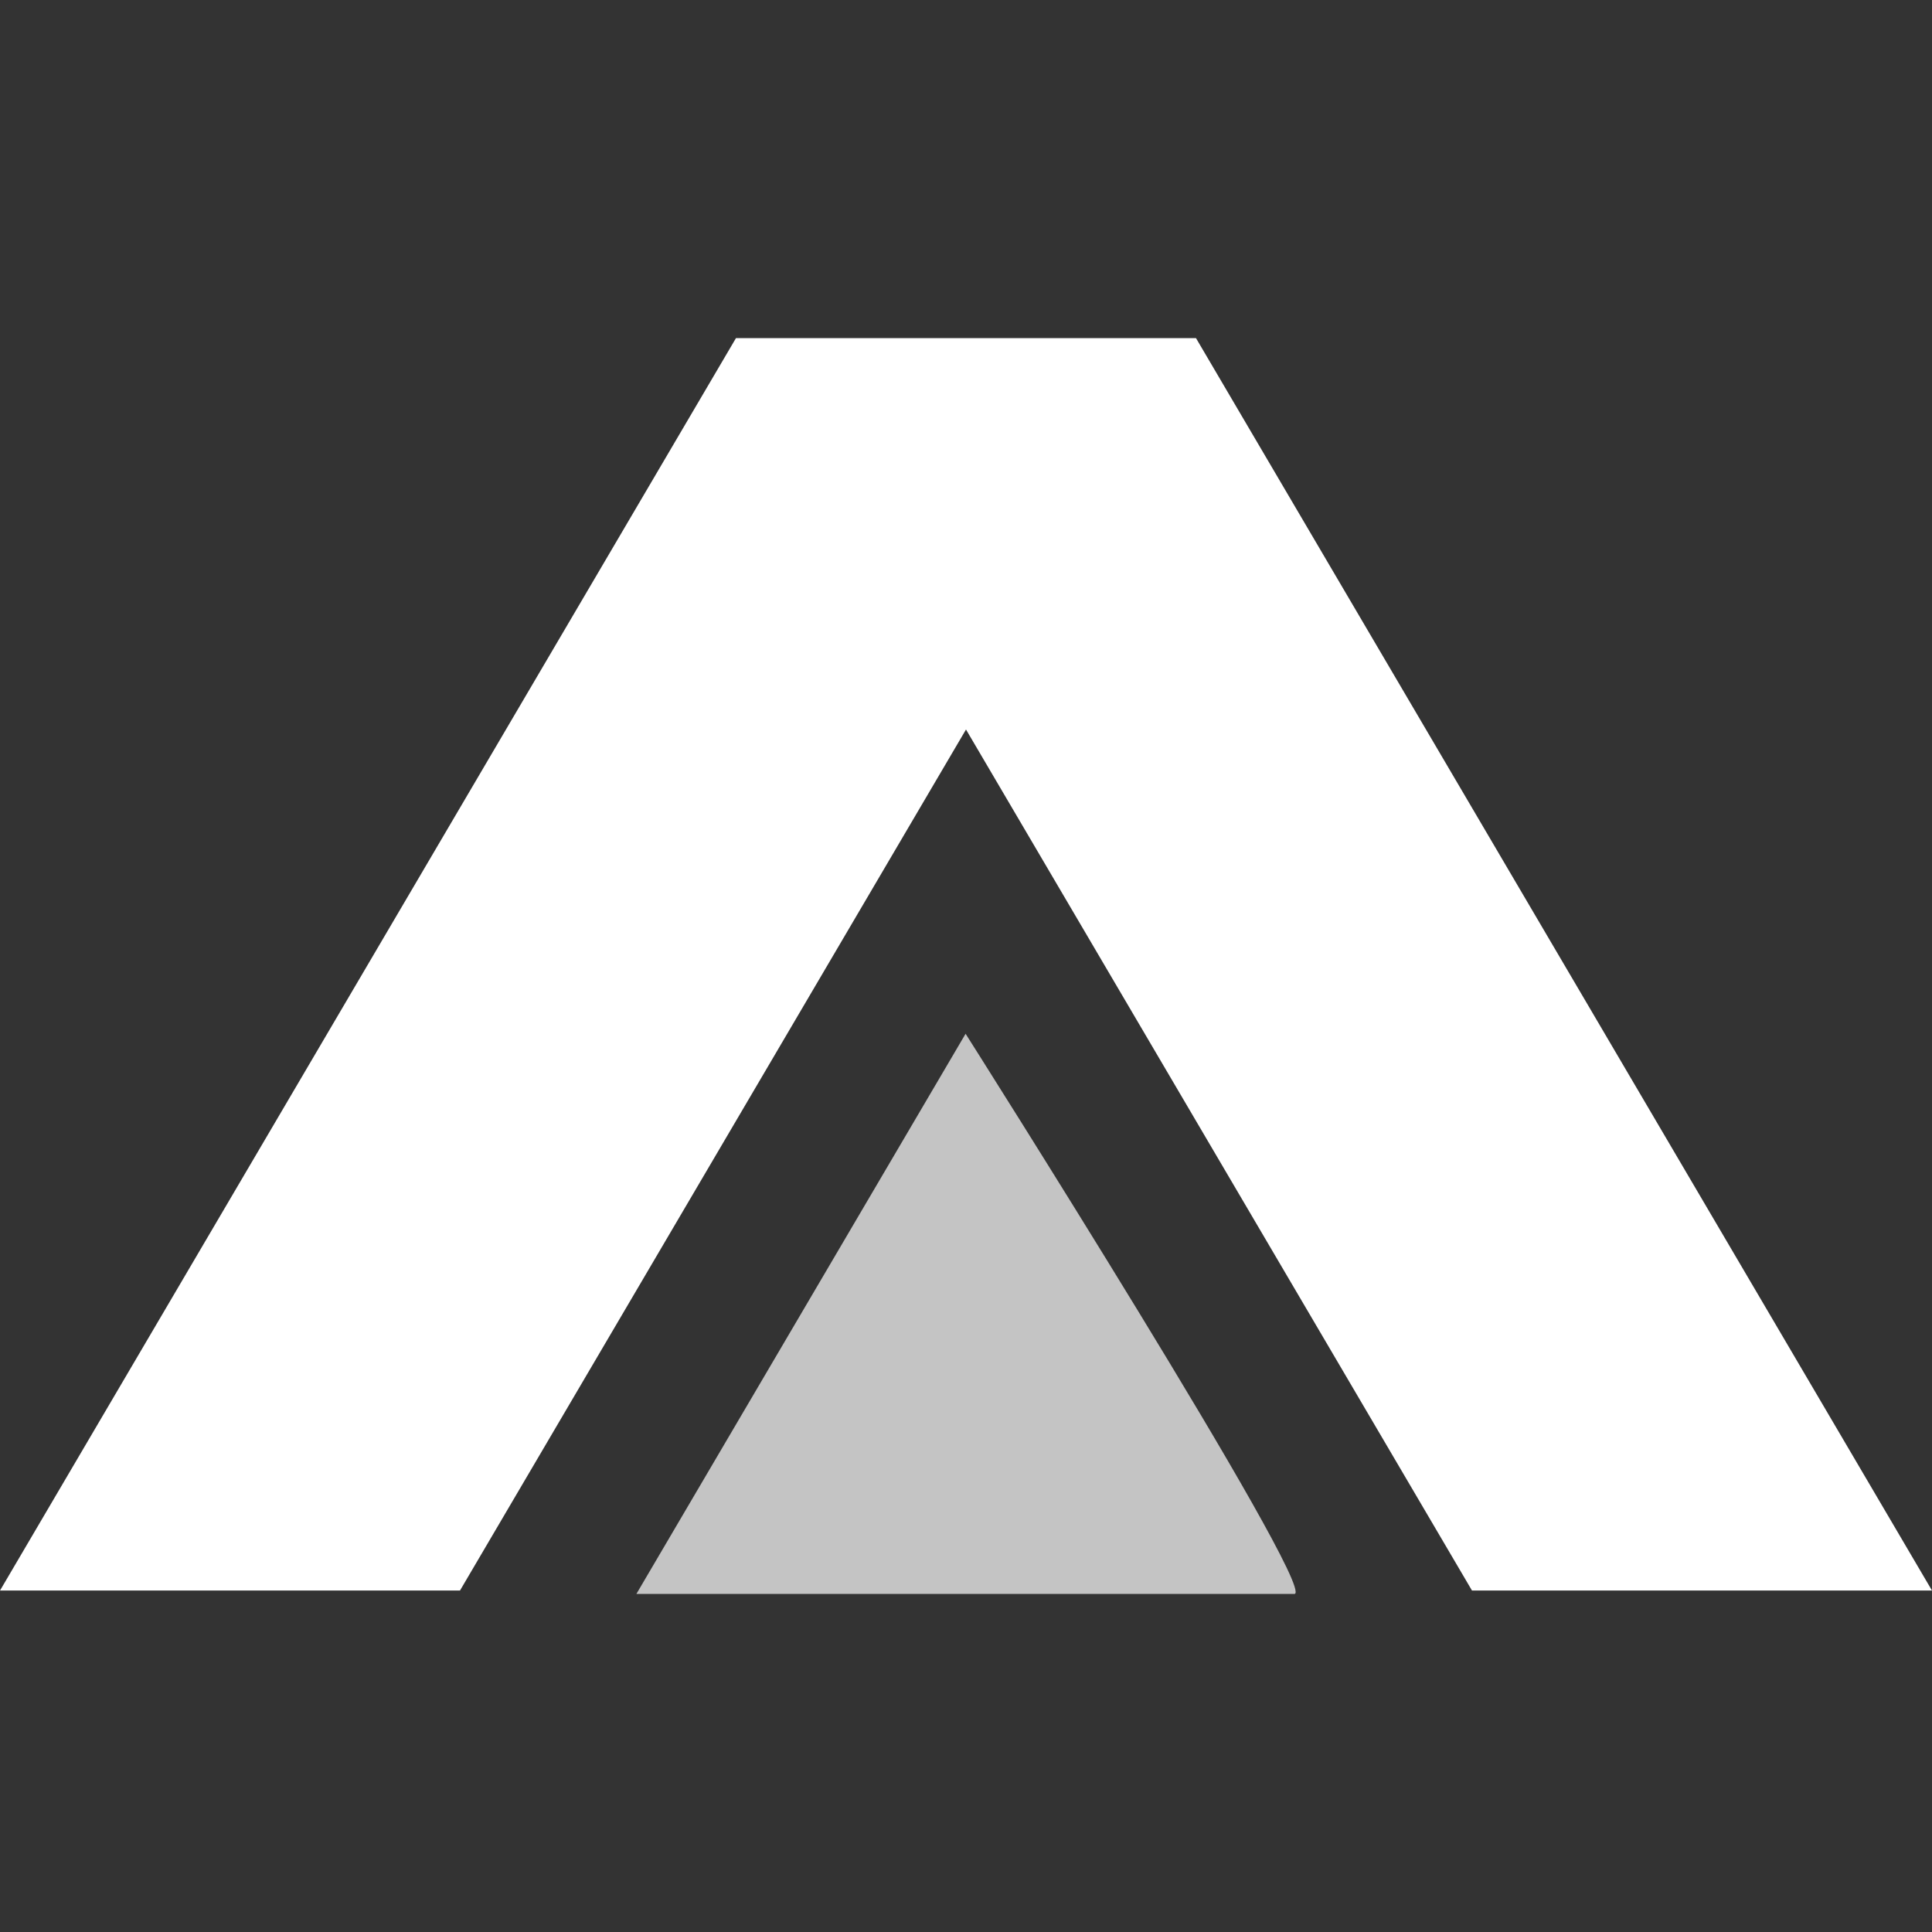
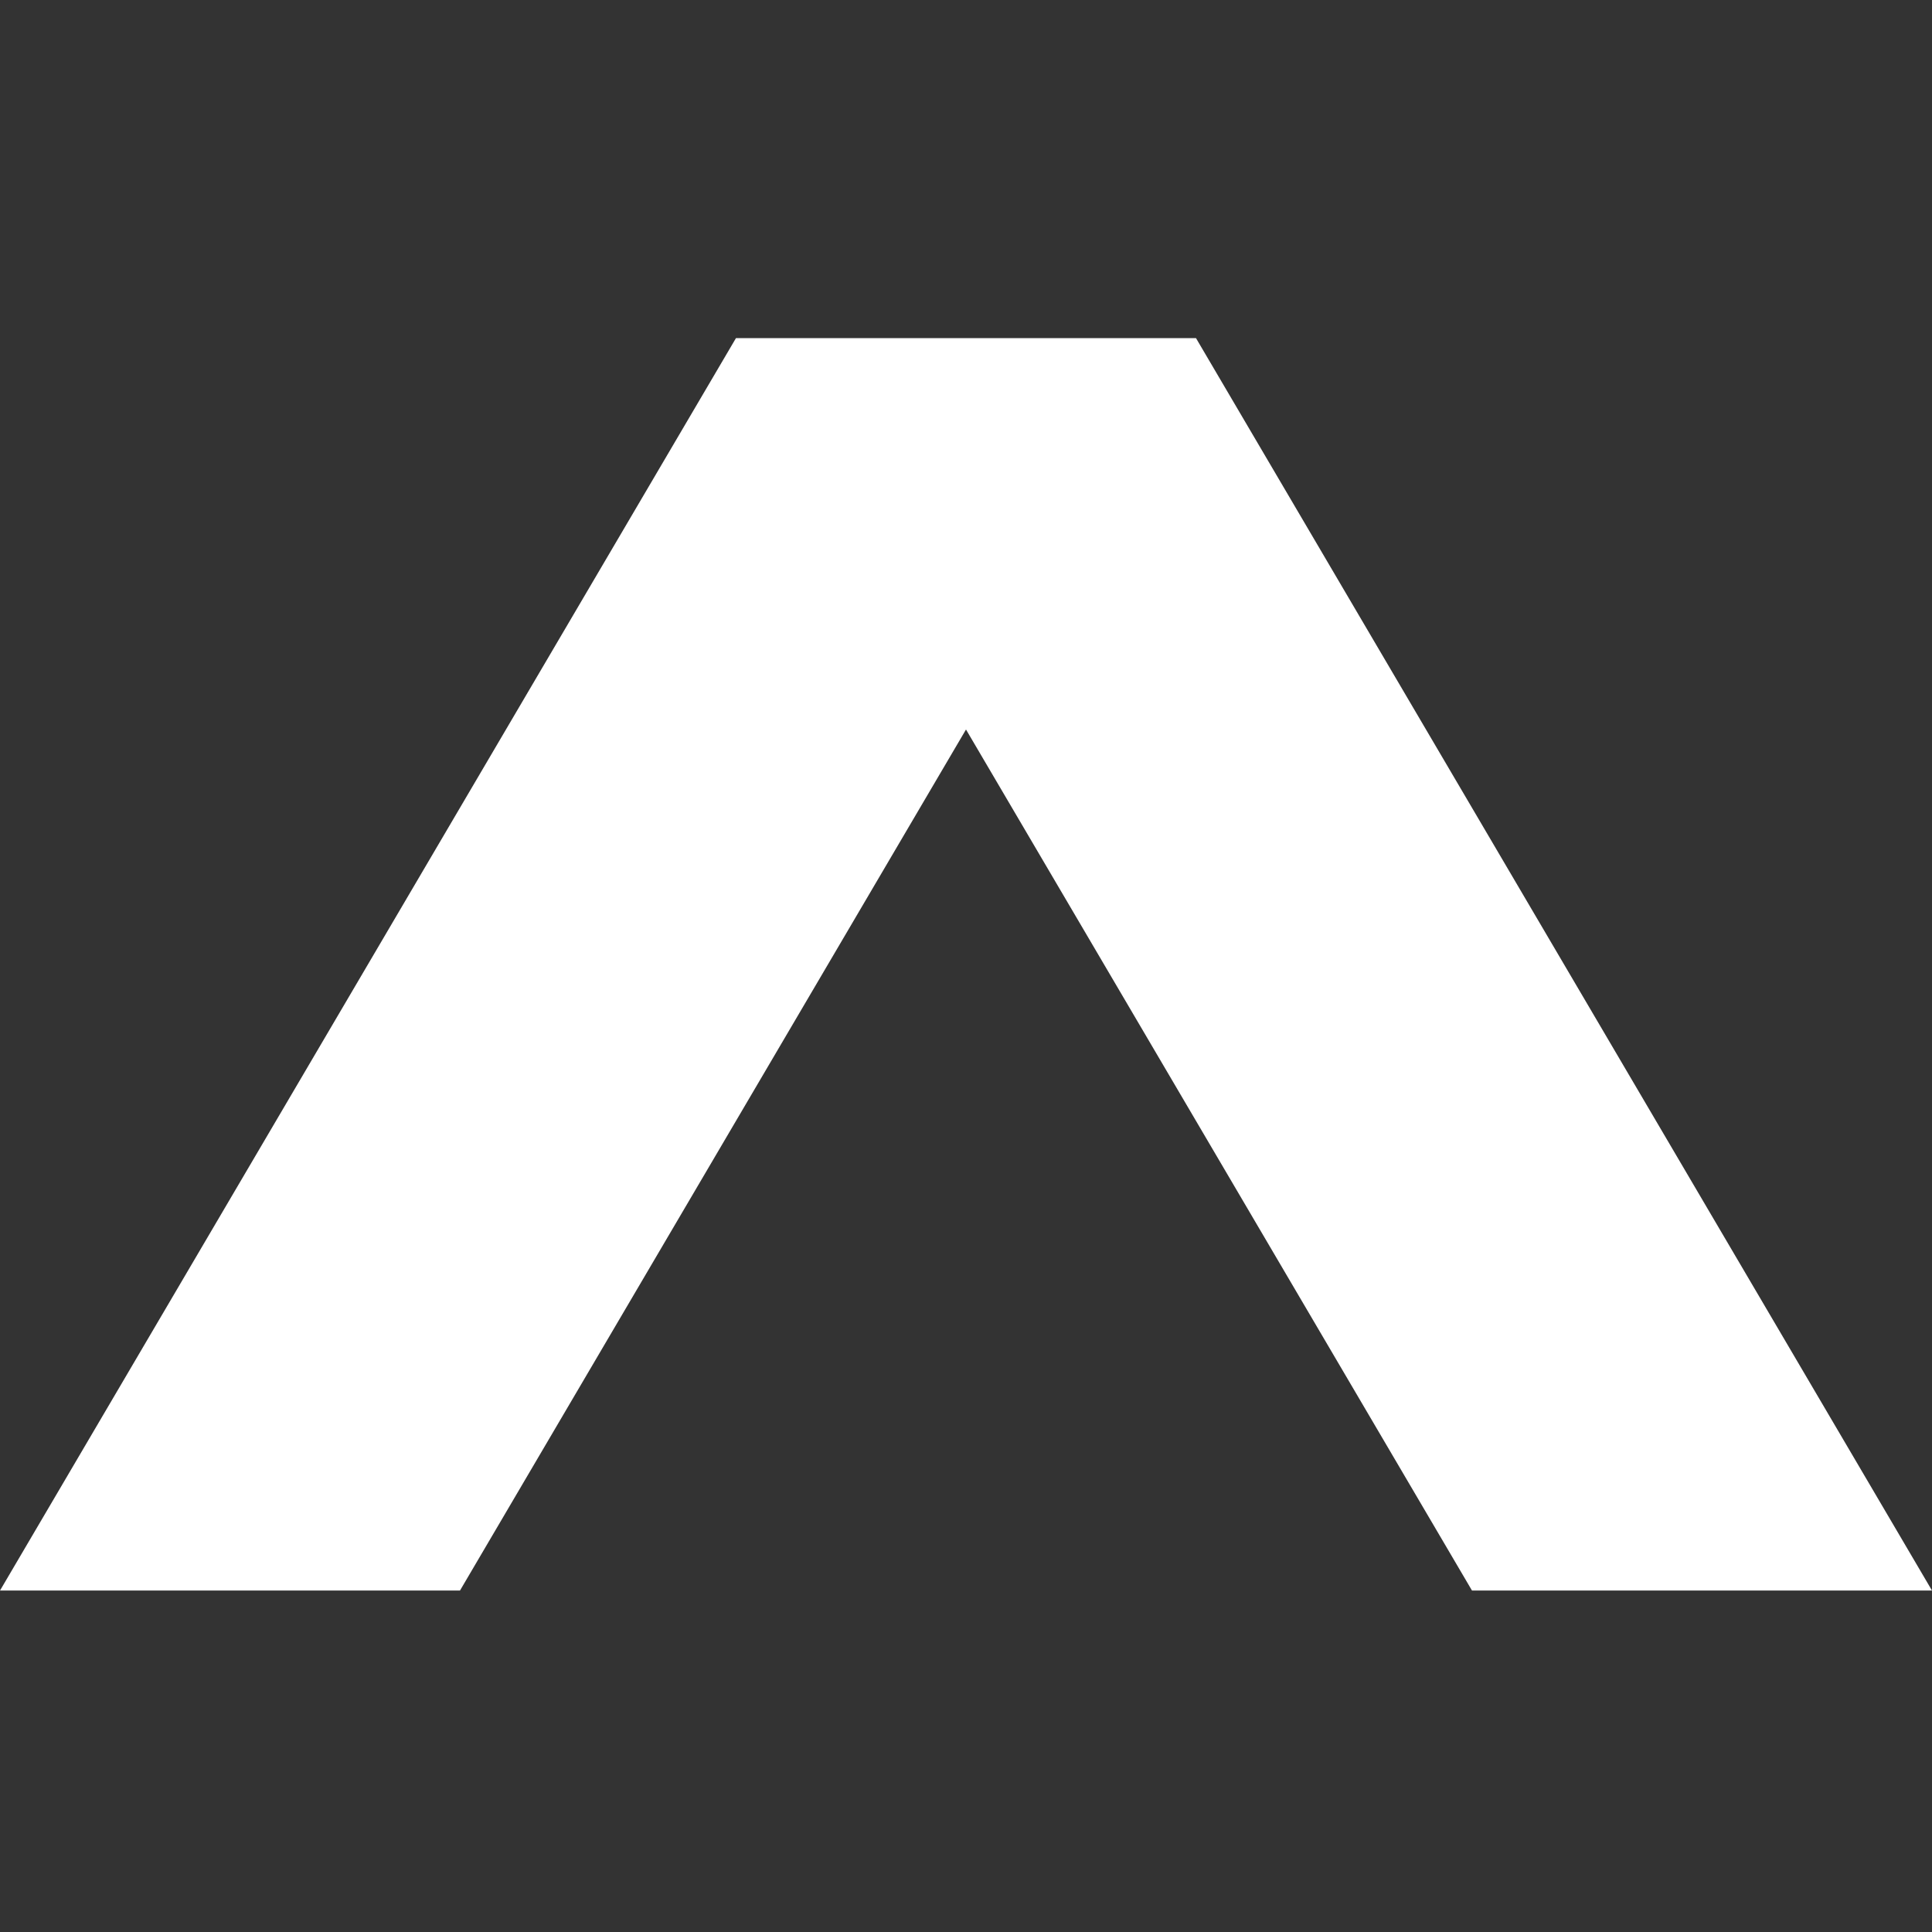
<svg xmlns="http://www.w3.org/2000/svg" width="80" height="80" viewBox="0 0 80 80" fill="none">
  <rect x="0" y="0" width="80" height="80" fill="#333333" stroke="none" />
  <path d="M0 65.861L30.475 14H49.523L80 65.861H60.952L40 30.207L19.047 65.861H0Z" fill="white" />
-   <path d="M26.352 66.001L39.983 42.806C39.983 42.806 54.477 65.671 53.613 66.001" fill="#C4C4C4" />
</svg>